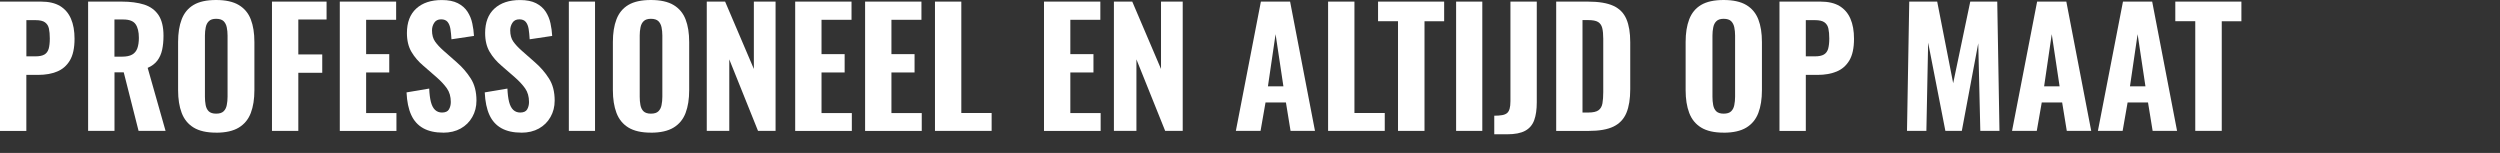
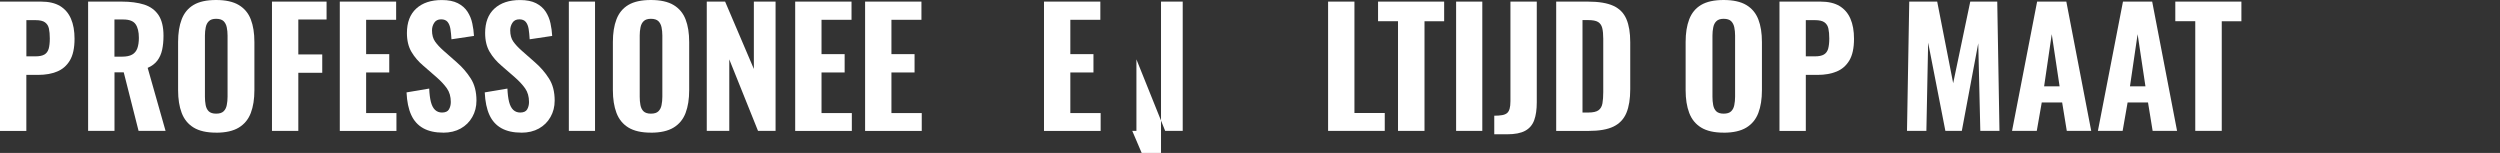
<svg xmlns="http://www.w3.org/2000/svg" id="uuid-cc97b32d-215f-4729-8e3f-602a68717e79" viewBox="0 0 654 40">
  <rect x="0" y="0" width="654" height="40" fill="#333333" stroke="none" />
  <path d="M0,34.24V.42h10.73c2.03,0,3.69.38,4.97,1.15,1.28.77,2.23,1.87,2.86,3.32.63,1.45.94,3.2.94,5.26,0,2.42-.41,4.31-1.23,5.68-.82,1.36-1.94,2.33-3.36,2.9-1.42.57-3.05.86-4.89.86h-3.13v14.66H0ZM6.89,14.74h2.42c1,0,1.77-.16,2.32-.48.54-.32.91-.83,1.11-1.52.19-.7.29-1.59.29-2.67,0-1.03-.08-1.89-.23-2.59-.15-.7-.5-1.24-1.02-1.63-.53-.39-1.36-.58-2.5-.58h-2.38v9.48Z" fill="#fff" />
  <path d="M23.05,34.24V.42h8.77c2.28,0,4.24.26,5.87.77,1.63.52,2.88,1.43,3.76,2.73.88,1.31,1.32,3.12,1.32,5.43,0,1.39-.12,2.62-.36,3.7-.24,1.07-.65,2-1.25,2.8-.6.79-1.44,1.43-2.53,1.9l4.68,16.49h-7.06l-3.88-15.32h-2.42v15.32h-6.89ZM29.94,14.82h2c1.11,0,1.99-.18,2.63-.54.64-.36,1.09-.91,1.36-1.65.26-.74.4-1.65.4-2.73,0-1.56-.29-2.75-.86-3.57-.57-.82-1.64-1.23-3.19-1.23h-2.34v9.73Z" fill="#fff" />
  <path d="M56.53,34.7c-2.48,0-4.44-.45-5.89-1.34-1.45-.89-2.48-2.16-3.11-3.82-.63-1.66-.94-3.64-.94-5.95v-12.61c0-2.31.31-4.29.94-5.93.63-1.64,1.66-2.9,3.11-3.76,1.45-.86,3.41-1.29,5.89-1.29s4.49.44,5.95,1.32c1.46.88,2.51,2.13,3.13,3.76.63,1.63.94,3.6.94,5.91v12.61c0,2.31-.31,4.29-.94,5.95-.63,1.66-1.67,2.93-3.13,3.82-1.46.89-3.44,1.34-5.95,1.34ZM56.53,29.73c.89,0,1.54-.2,1.96-.61.42-.4.7-.95.83-1.63.14-.68.21-1.41.21-2.19v-15.99c0-.78-.07-1.5-.21-2.17-.14-.67-.42-1.2-.83-1.61-.42-.4-1.07-.61-1.96-.61-.84,0-1.46.2-1.88.61-.42.4-.7.94-.83,1.61-.14.67-.21,1.39-.21,2.17v15.99c0,.78.06,1.51.19,2.19.13.68.4,1.23.81,1.63.42.4,1.06.61,1.92.61Z" fill="#fff" />
  <path d="M71.15,34.24V.42h14.28v4.68h-7.39v9.14h6.26v4.8h-6.26v15.2h-6.89Z" fill="#fff" />
  <path d="M88.89,34.24V.42h14.74v4.76h-7.85v8.98h6.05v4.8h-6.05v10.61h7.93v4.68h-14.82Z" fill="#fff" />
  <path d="M115.95,34.7c-2.09,0-3.83-.38-5.22-1.15-1.39-.77-2.44-1.92-3.15-3.47-.71-1.54-1.12-3.51-1.23-5.91l5.93-1c.06,1.39.2,2.55.44,3.49.24.93.6,1.63,1.09,2.09s1.09.69,1.82.69c.89,0,1.5-.28,1.82-.83.32-.56.48-1.2.48-1.92,0-1.42-.34-2.61-1.02-3.57-.68-.96-1.58-1.93-2.69-2.9l-3.51-3.05c-1.25-1.06-2.28-2.25-3.07-3.59-.79-1.34-1.19-2.98-1.19-4.93,0-2.78.81-4.92,2.44-6.41,1.63-1.49,3.86-2.23,6.7-2.23,1.7,0,3.09.28,4.18.83,1.09.56,1.93,1.3,2.53,2.23.6.93,1.02,1.95,1.25,3.05.24,1.1.38,2.19.44,3.28l-5.89.88c-.06-1.03-.15-1.93-.27-2.71-.13-.78-.38-1.39-.75-1.84-.38-.45-.94-.67-1.69-.67-.81,0-1.41.3-1.8.9-.39.6-.58,1.26-.58,1.98,0,1.2.27,2.18.81,2.94.54.77,1.29,1.57,2.23,2.4l3.42,3.01c1.42,1.23,2.64,2.62,3.65,4.2,1.02,1.57,1.52,3.51,1.52,5.82,0,1.59-.36,3.02-1.09,4.3-.72,1.28-1.73,2.28-3.03,3.01-1.3.72-2.82,1.09-4.57,1.09Z" fill="#fff" />
  <path d="M136.41,34.7c-2.09,0-3.83-.38-5.22-1.15-1.39-.77-2.44-1.92-3.15-3.47-.71-1.54-1.12-3.51-1.23-5.91l5.93-1c.06,1.39.2,2.55.44,3.49.24.93.6,1.63,1.09,2.09s1.09.69,1.82.69c.89,0,1.5-.28,1.82-.83.32-.56.48-1.2.48-1.92,0-1.42-.34-2.61-1.02-3.57-.68-.96-1.58-1.93-2.69-2.9l-3.51-3.05c-1.25-1.06-2.28-2.25-3.07-3.59-.79-1.34-1.19-2.98-1.19-4.93,0-2.78.81-4.92,2.44-6.41,1.63-1.49,3.86-2.23,6.7-2.23,1.7,0,3.09.28,4.18.83,1.09.56,1.93,1.3,2.53,2.23.6.93,1.02,1.95,1.25,3.05.24,1.1.38,2.19.44,3.28l-5.89.88c-.06-1.03-.15-1.93-.27-2.71-.13-.78-.38-1.39-.75-1.84-.38-.45-.94-.67-1.69-.67-.81,0-1.41.3-1.8.9-.39.6-.58,1.26-.58,1.98,0,1.2.27,2.18.81,2.94.54.77,1.29,1.57,2.23,2.4l3.42,3.01c1.42,1.23,2.64,2.62,3.65,4.2,1.02,1.57,1.52,3.51,1.52,5.82,0,1.59-.36,3.02-1.09,4.3-.72,1.28-1.73,2.28-3.03,3.01-1.3.72-2.82,1.09-4.57,1.09Z" fill="#fff" />
  <path d="M148.81,34.24V.42h6.85v33.82h-6.85Z" fill="#fff" />
  <path d="M170.27,34.7c-2.48,0-4.44-.45-5.89-1.34-1.45-.89-2.48-2.16-3.11-3.82-.63-1.66-.94-3.64-.94-5.95v-12.61c0-2.31.31-4.29.94-5.93.63-1.64,1.66-2.9,3.11-3.76,1.45-.86,3.41-1.29,5.89-1.29s4.49.44,5.95,1.32c1.46.88,2.5,2.13,3.13,3.76.63,1.63.94,3.6.94,5.91v12.61c0,2.31-.31,4.29-.94,5.95-.63,1.66-1.67,2.93-3.13,3.82-1.46.89-3.44,1.34-5.95,1.34ZM170.27,29.73c.89,0,1.55-.2,1.96-.61.42-.4.7-.95.83-1.63.14-.68.21-1.41.21-2.19v-15.99c0-.78-.07-1.5-.21-2.17-.14-.67-.42-1.2-.83-1.61-.42-.4-1.07-.61-1.96-.61-.83,0-1.46.2-1.88.61-.42.4-.7.94-.83,1.61-.14.67-.21,1.39-.21,2.17v15.99c0,.78.06,1.51.19,2.19.13.68.4,1.23.81,1.63.42.4,1.06.61,1.92.61Z" fill="#fff" />
  <path d="M184.89,34.24V.42h4.8l7.52,17.62V.42h5.68v33.82h-4.59l-7.52-18.71v18.71h-5.89Z" fill="#fff" />
  <path d="M208.02,34.24V.42h14.74v4.76h-7.85v8.98h6.05v4.8h-6.05v10.61h7.93v4.68h-14.82Z" fill="#fff" />
  <path d="M226.31,34.24V.42h14.74v4.76h-7.85v8.98h6.05v4.8h-6.05v10.61h7.93v4.68h-14.82Z" fill="#fff" />
-   <path d="M244.59,34.24V.42h6.89v29.14h7.93v4.68h-14.82Z" fill="#fff" />
  <path d="M273.11,34.24V.42h14.74v4.76h-7.85v8.98h6.05v4.8h-6.05v10.61h7.93v4.68h-14.82Z" fill="#fff" />
-   <path d="M291.4,34.24V.42h4.8l7.52,17.62V.42h5.68v33.82h-4.59l-7.52-18.71v18.71h-5.89Z" fill="#fff" />
-   <path d="M323.3,34.24L329.85.42h7.64l6.51,33.82h-6.39l-1.21-7.43h-5.34l-1.3,7.43h-6.47ZM331.69,22.59h4.05l-2.05-13.65-2,13.65Z" fill="#fff" />
+   <path d="M291.4,34.24h4.8l7.52,17.62V.42h5.68v33.82h-4.59l-7.52-18.71v18.71h-5.89Z" fill="#fff" />
  <path d="M347.43,34.24V.42h6.89v29.14h7.93v4.68h-14.82Z" fill="#fff" />
  <path d="M365.72,34.24V5.55h-5.22V.42h17.29v5.14h-5.14v28.68h-6.93Z" fill="#fff" />
  <path d="M380.92,34.24V.42h6.85v33.82h-6.85Z" fill="#fff" />
  <path d="M390.9,35.11v-4.84c.81,0,1.49-.05,2.05-.15.56-.1.99-.28,1.3-.54.31-.26.53-.65.67-1.15.14-.5.21-1.15.21-1.96V.42h6.89v26.35c0,1.87-.22,3.42-.67,4.66-.45,1.24-1.23,2.16-2.36,2.78s-2.71.92-4.74.92h-3.34Z" fill="#fff" />
  <path d="M407.1,34.24V.42h8.27c2.87,0,5.1.37,6.7,1.11,1.6.74,2.73,1.89,3.4,3.47.67,1.57,1,3.58,1,6.03v12.32c0,2.51-.33,4.57-1,6.18-.67,1.61-1.79,2.8-3.36,3.57-1.57.77-3.76,1.15-6.58,1.15h-8.43ZM413.99,29.44h1.46c1.28,0,2.19-.2,2.73-.61.54-.4.88-1,1.02-1.8.14-.79.21-1.77.21-2.94v-13.95c0-1.17-.09-2.11-.27-2.82-.18-.71-.54-1.23-1.09-1.57s-1.43-.5-2.65-.5h-1.42v24.18Z" fill="#fff" />
  <path d="M450.9,34.7c-2.48,0-4.44-.45-5.89-1.34-1.45-.89-2.48-2.16-3.11-3.82-.63-1.66-.94-3.64-.94-5.95v-12.61c0-2.31.31-4.29.94-5.93.63-1.64,1.66-2.9,3.11-3.76,1.45-.86,3.41-1.29,5.89-1.29s4.49.44,5.95,1.32c1.46.88,2.5,2.13,3.13,3.76.63,1.63.94,3.6.94,5.91v12.61c0,2.31-.31,4.29-.94,5.95-.63,1.66-1.67,2.93-3.13,3.82-1.46.89-3.44,1.34-5.95,1.34ZM450.9,29.73c.89,0,1.55-.2,1.96-.61.42-.4.7-.95.83-1.63.14-.68.21-1.41.21-2.19v-15.99c0-.78-.07-1.5-.21-2.17-.14-.67-.42-1.2-.83-1.61-.42-.4-1.07-.61-1.96-.61-.83,0-1.46.2-1.88.61-.42.4-.7.94-.83,1.61-.14.67-.21,1.39-.21,2.17v15.99c0,.78.06,1.51.19,2.19.13.68.4,1.23.81,1.63.42.4,1.06.61,1.92.61Z" fill="#fff" />
  <path d="M465.51,34.24V.42h10.73c2.03,0,3.69.38,4.97,1.15,1.28.77,2.23,1.87,2.86,3.32.63,1.45.94,3.2.94,5.26,0,2.42-.41,4.31-1.23,5.68-.82,1.36-1.94,2.33-3.36,2.9-1.42.57-3.05.86-4.89.86h-3.13v14.66h-6.89ZM472.4,14.74h2.42c1,0,1.77-.16,2.32-.48.54-.32.91-.83,1.11-1.52.19-.7.29-1.59.29-2.67,0-1.03-.08-1.89-.23-2.59-.15-.7-.49-1.24-1.02-1.63-.53-.39-1.36-.58-2.51-.58h-2.38v9.48Z" fill="#fff" />
  <path d="M498.87,34.24l.59-33.82h7.31l4.18,21.34,4.47-21.34h7.06l.58,33.82h-5.01l-.54-22.92-4.3,22.92h-4.3l-4.51-23.09-.46,23.09h-5.05Z" fill="#fff" />
  <path d="M526.35,34.24l6.56-33.82h7.64l6.51,33.82h-6.39l-1.21-7.43h-5.34l-1.3,7.43h-6.47ZM534.74,22.59h4.05l-2.05-13.65-2,13.65Z" fill="#fff" />
  <path d="M548.81,34.24l6.56-33.82h7.64l6.51,33.82h-6.39l-1.21-7.43h-5.34l-1.3,7.43h-6.47ZM557.2,22.59h4.05l-2.05-13.65-2,13.65Z" fill="#fff" />
  <path d="M574.28,34.24V5.55h-5.22V.42h17.29v5.14h-5.14v28.68h-6.93Z" fill="#fff" />
</svg>